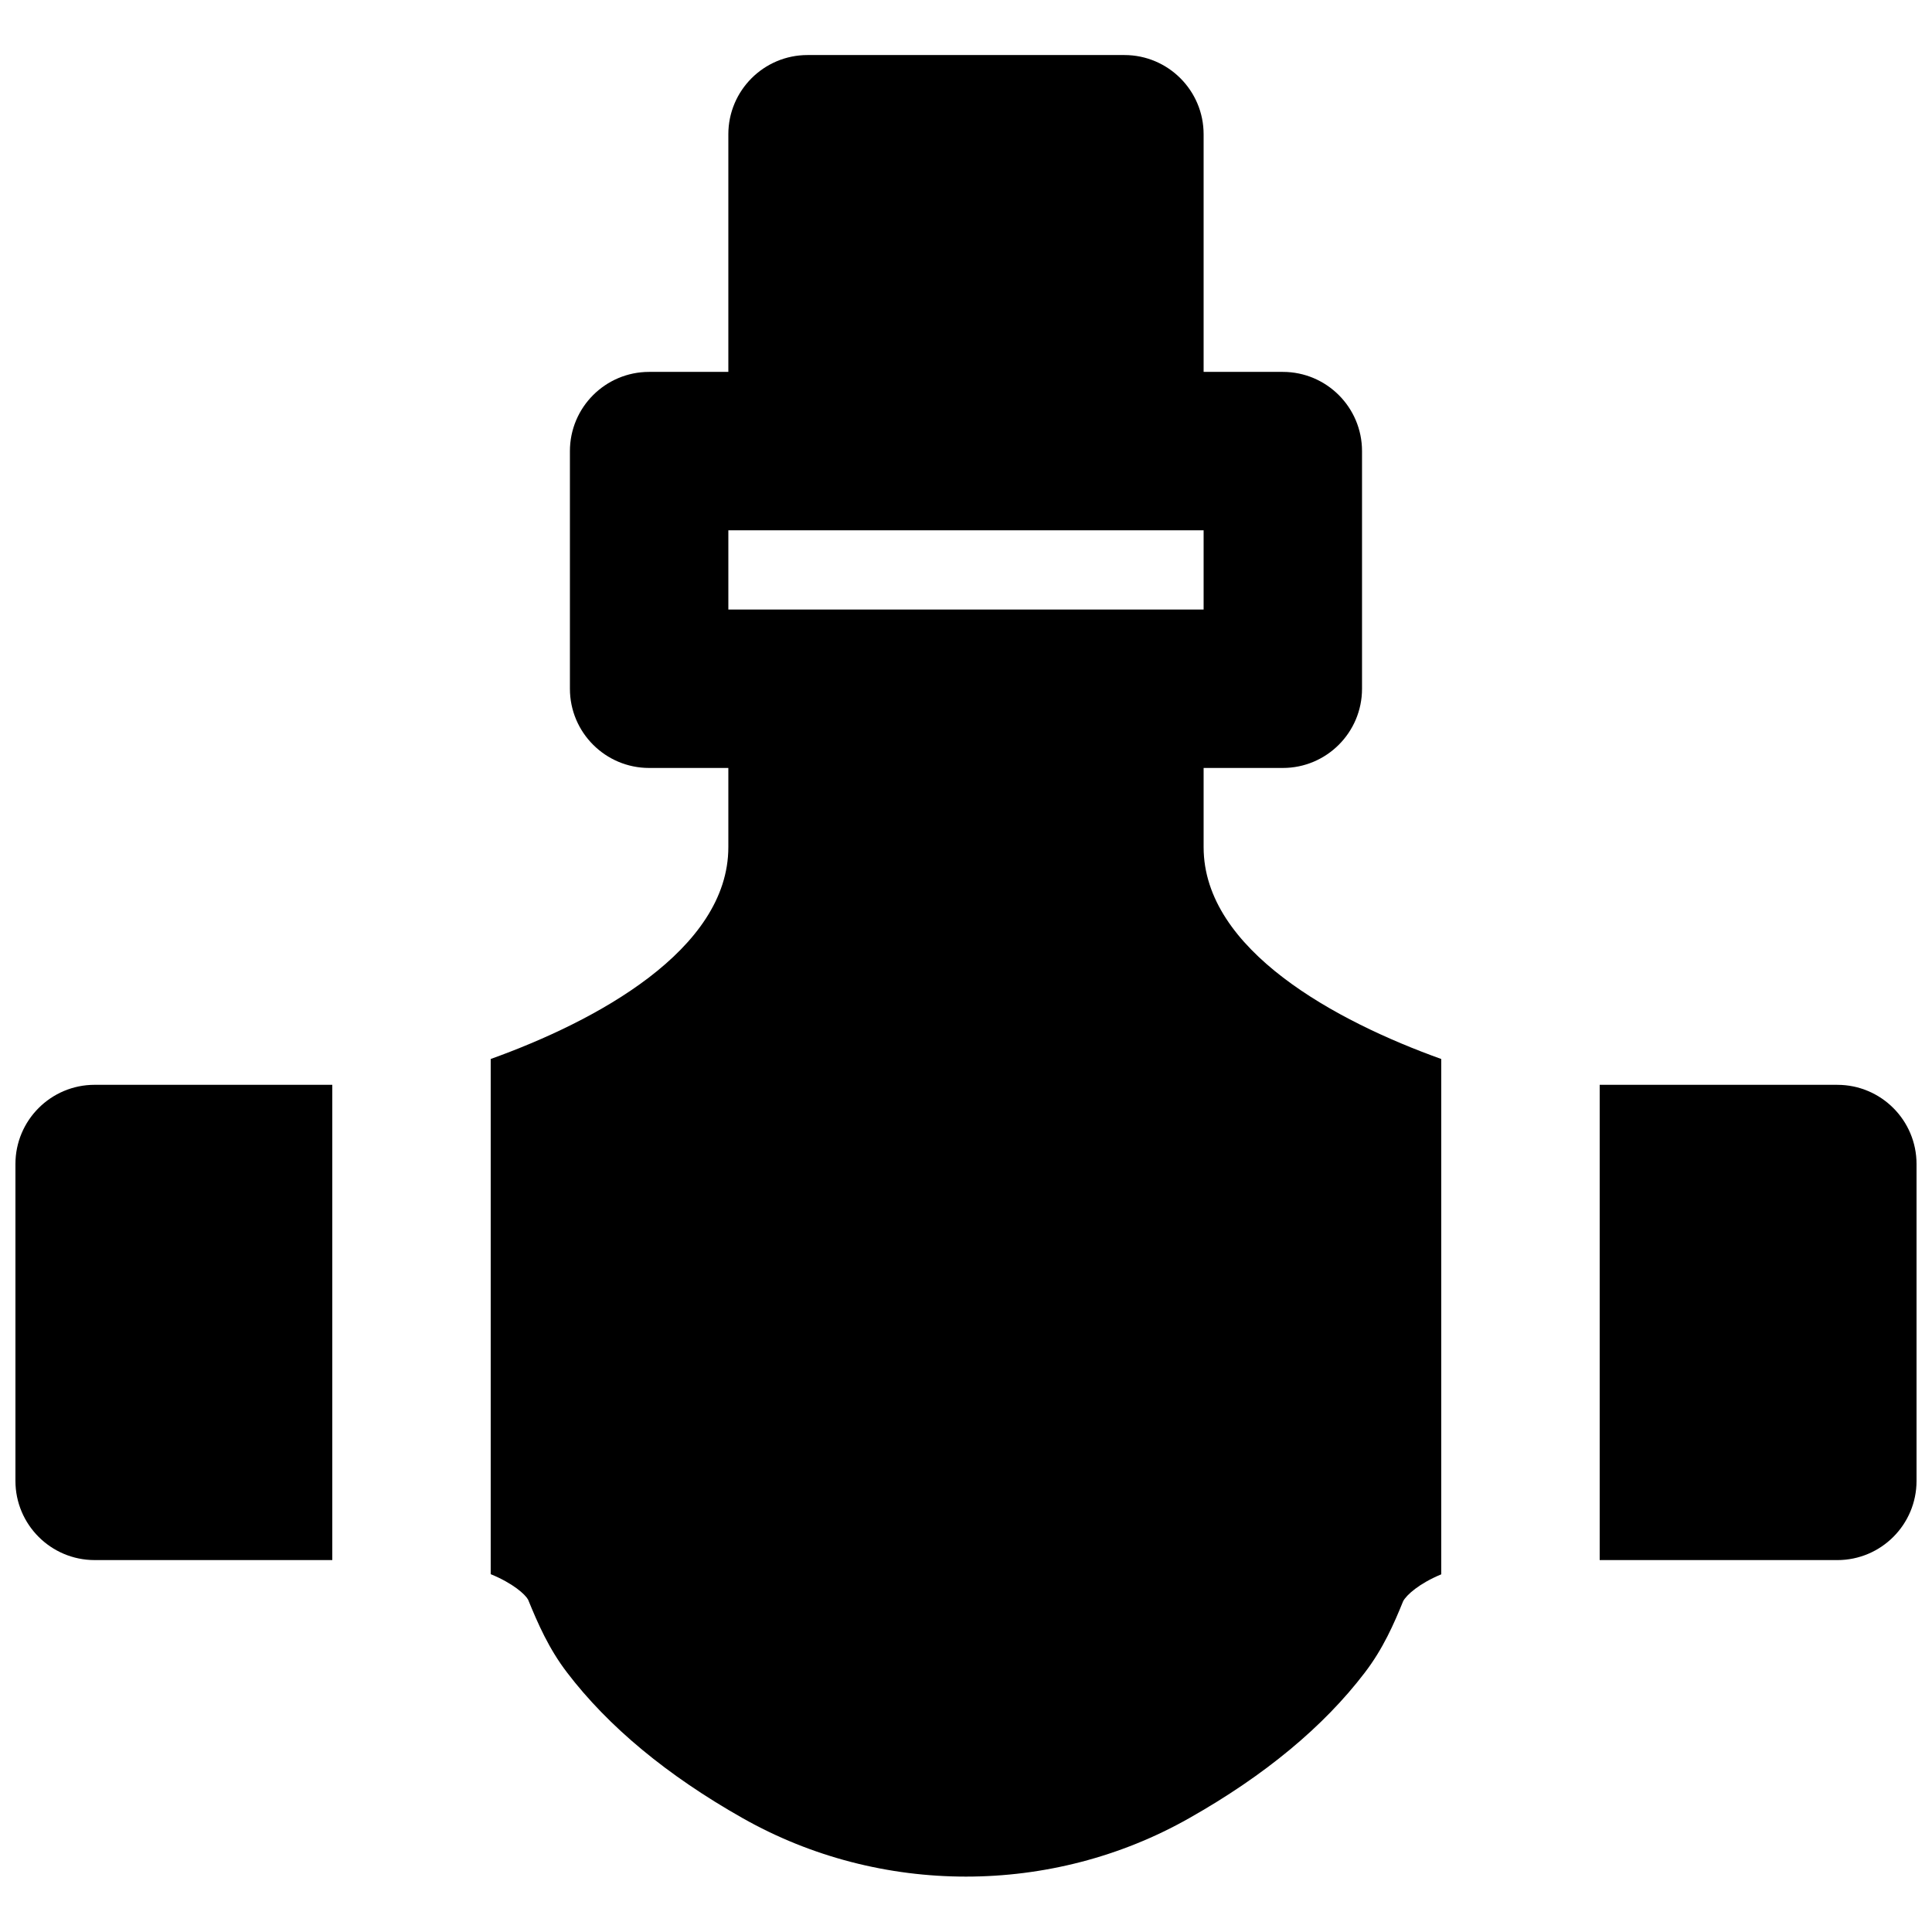
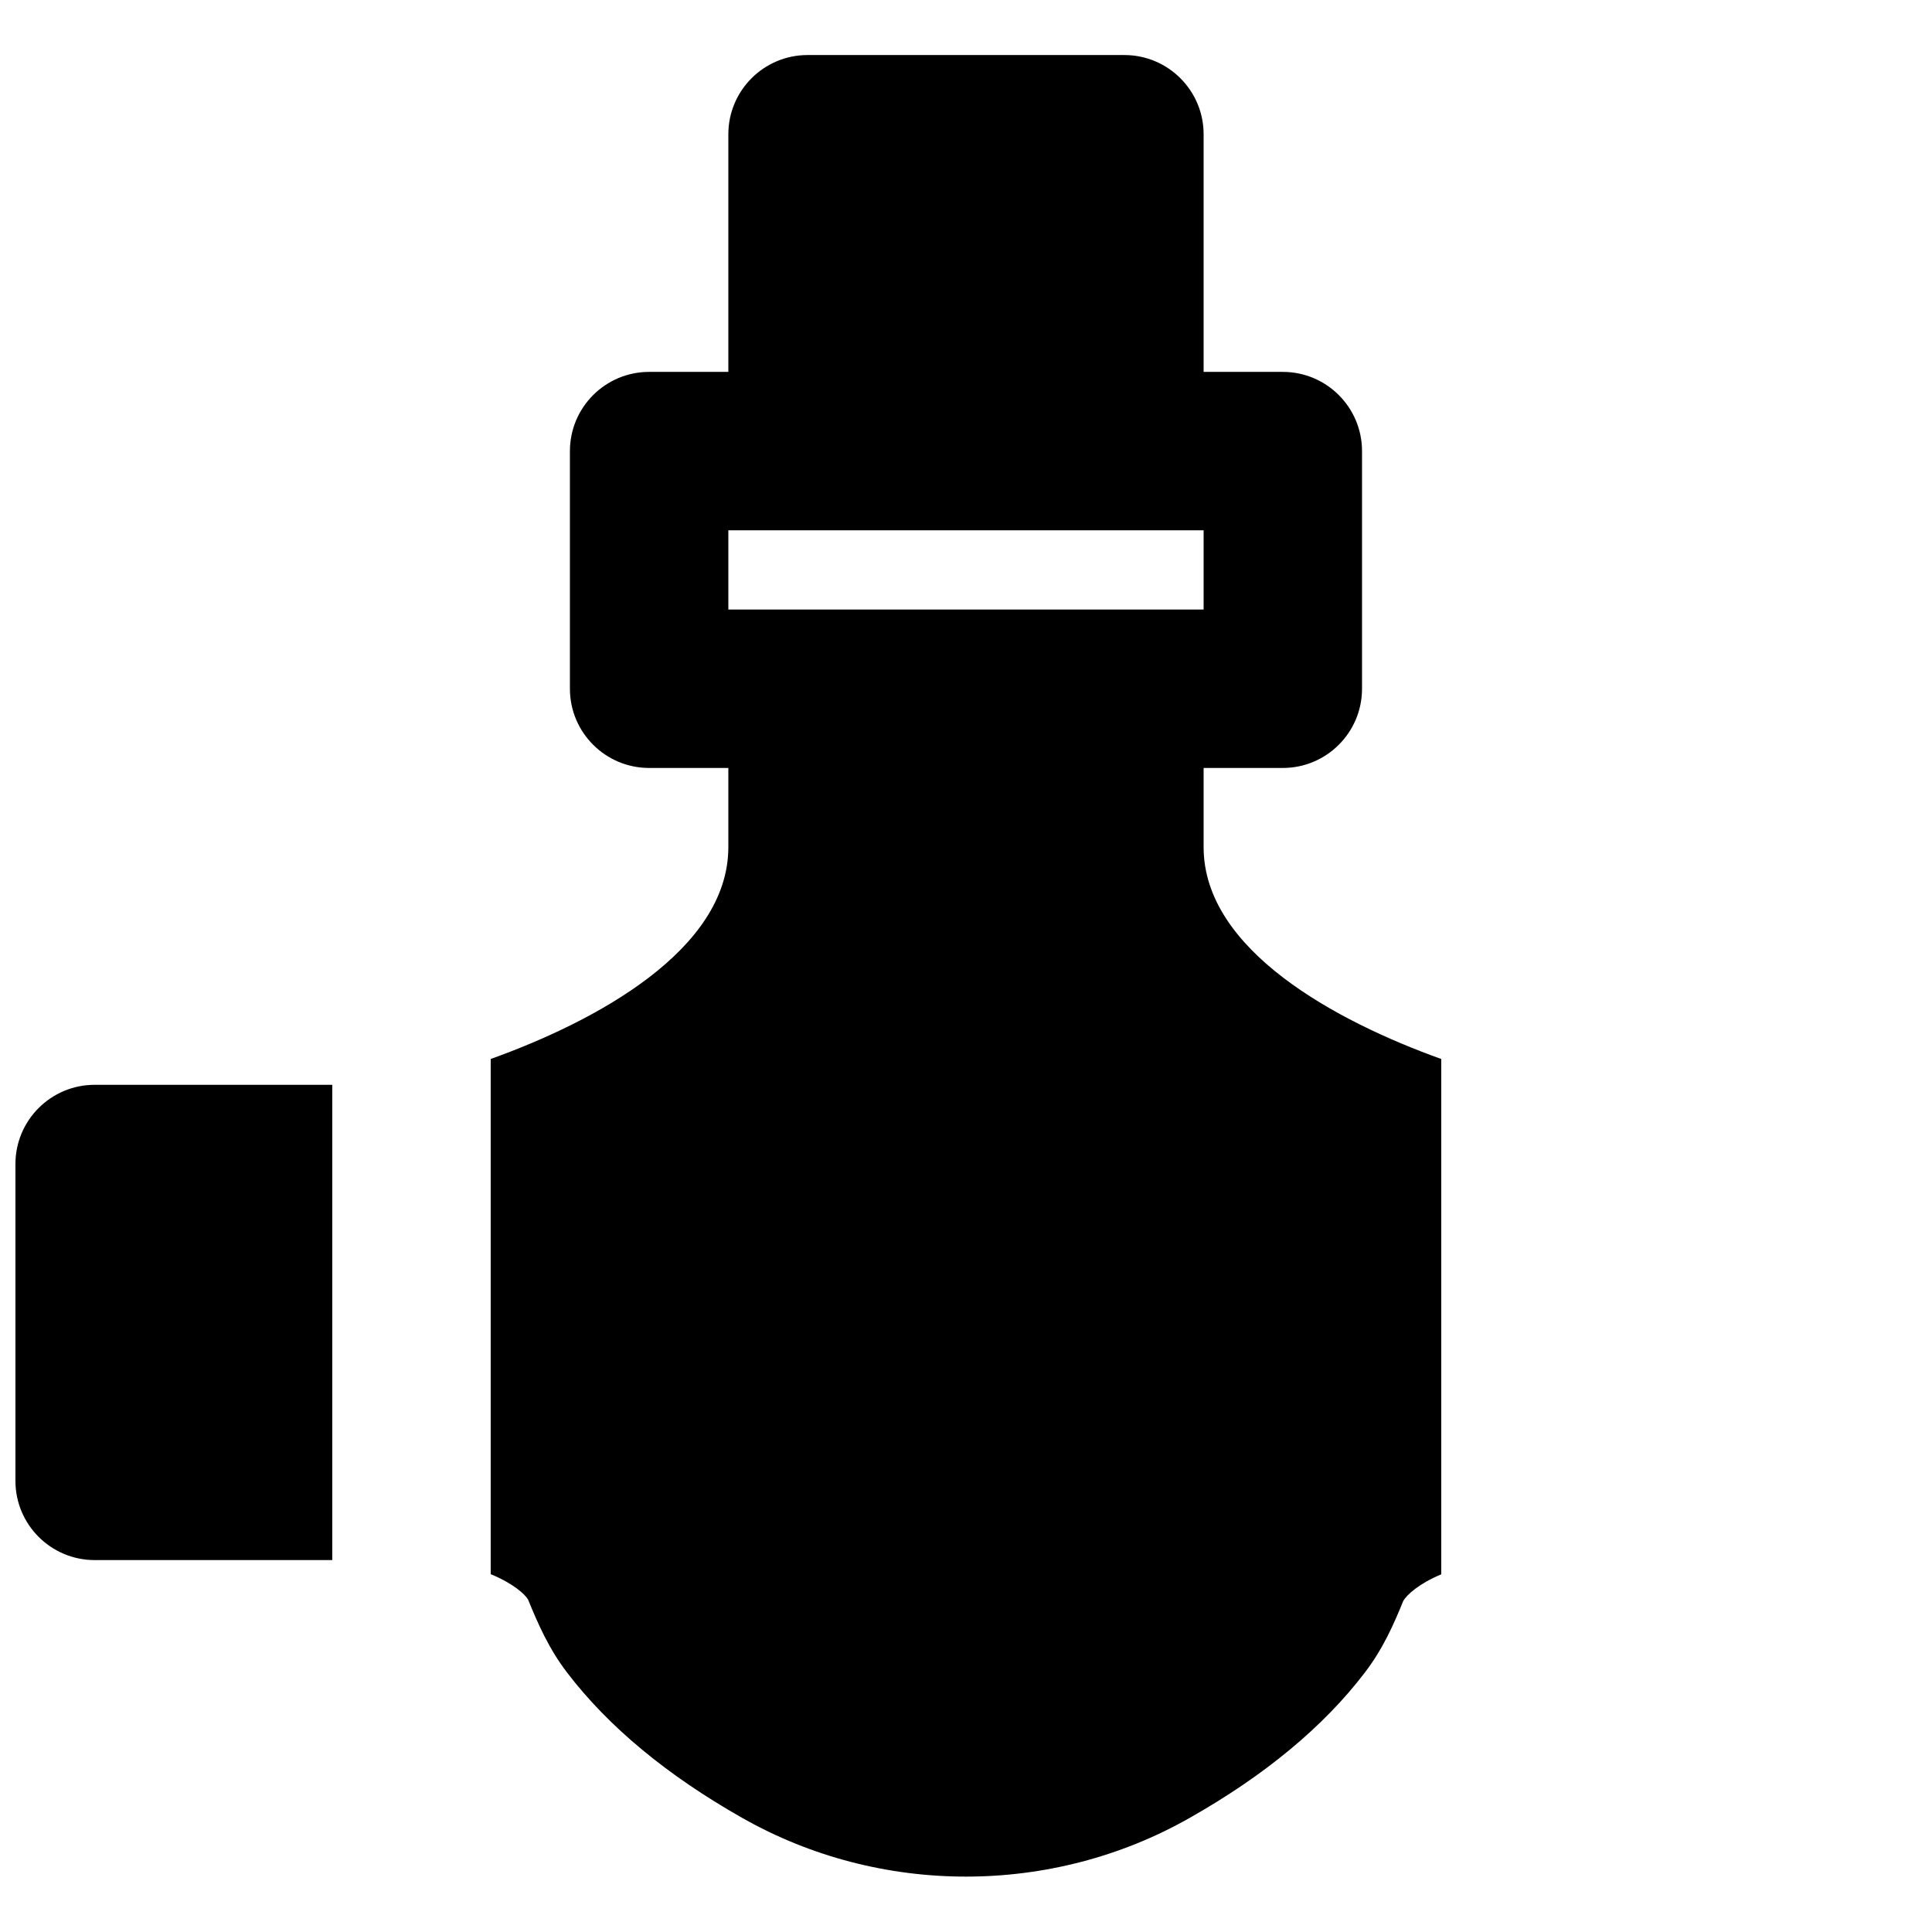
<svg xmlns="http://www.w3.org/2000/svg" width="800px" height="800px" version="1.1" viewBox="144 144 512 512">
  <defs>
    <clipPath id="b">
      <path d="m148.09 431h84.906v127h-84.906z" />
    </clipPath>
    <clipPath id="a">
      <path d="m567 431h84.902v127h-84.902z" />
    </clipPath>
  </defs>
  <g clip-path="url(#b)">
    <path d="m148.09 452.48v83.965c0 11.59 9.406 20.992 20.992 20.992h62.977v-125.95h-62.977c-11.586 0-20.992 9.402-20.992 20.992" fill-rule="evenodd" />
  </g>
  <path d="m337.02 284.54h125.95v20.992h-125.95zm125.95 83.969v-20.992h20.988c11.59 0 20.992-9.406 20.992-20.992v-62.977c0-11.59-9.402-20.992-20.992-20.992h-20.988v-62.977c0-11.586-9.406-20.992-20.992-20.992h-83.969c-11.59 0-20.992 9.406-20.992 20.992v62.977h-20.992c-11.59 0-20.992 9.402-20.992 20.992v62.977c0 11.586 9.402 20.992 20.992 20.992h20.992v20.992c0 27.289-35.227 46.18-62.977 56.133v136.53c5.856 2.394 9.109 5.312 9.906 6.738 2.582 6.32 5.5 13.035 10.352 19.355 10.914 14.316 26.555 27.27 46.434 38.52 18.285 10.371 38.773 15.535 59.262 15.535s40.977-5.164 59.238-15.535c19.898-11.25 35.539-24.203 46.434-38.5 4.871-6.34 7.789-13.055 10.184-18.957 0.902-1.656 4.195-4.66 10.094-7.113v-136.57c-27.75-9.953-62.973-28.844-62.973-56.133z" fill-rule="evenodd" />
  <g clip-path="url(#a)">
-     <path d="m630.91 431.49h-62.977v125.95h62.977c11.59 0 20.992-9.402 20.992-20.992v-83.965c0-11.59-9.402-20.992-20.992-20.992" fill-rule="evenodd" />
-   </g>
+     </g>
</svg>